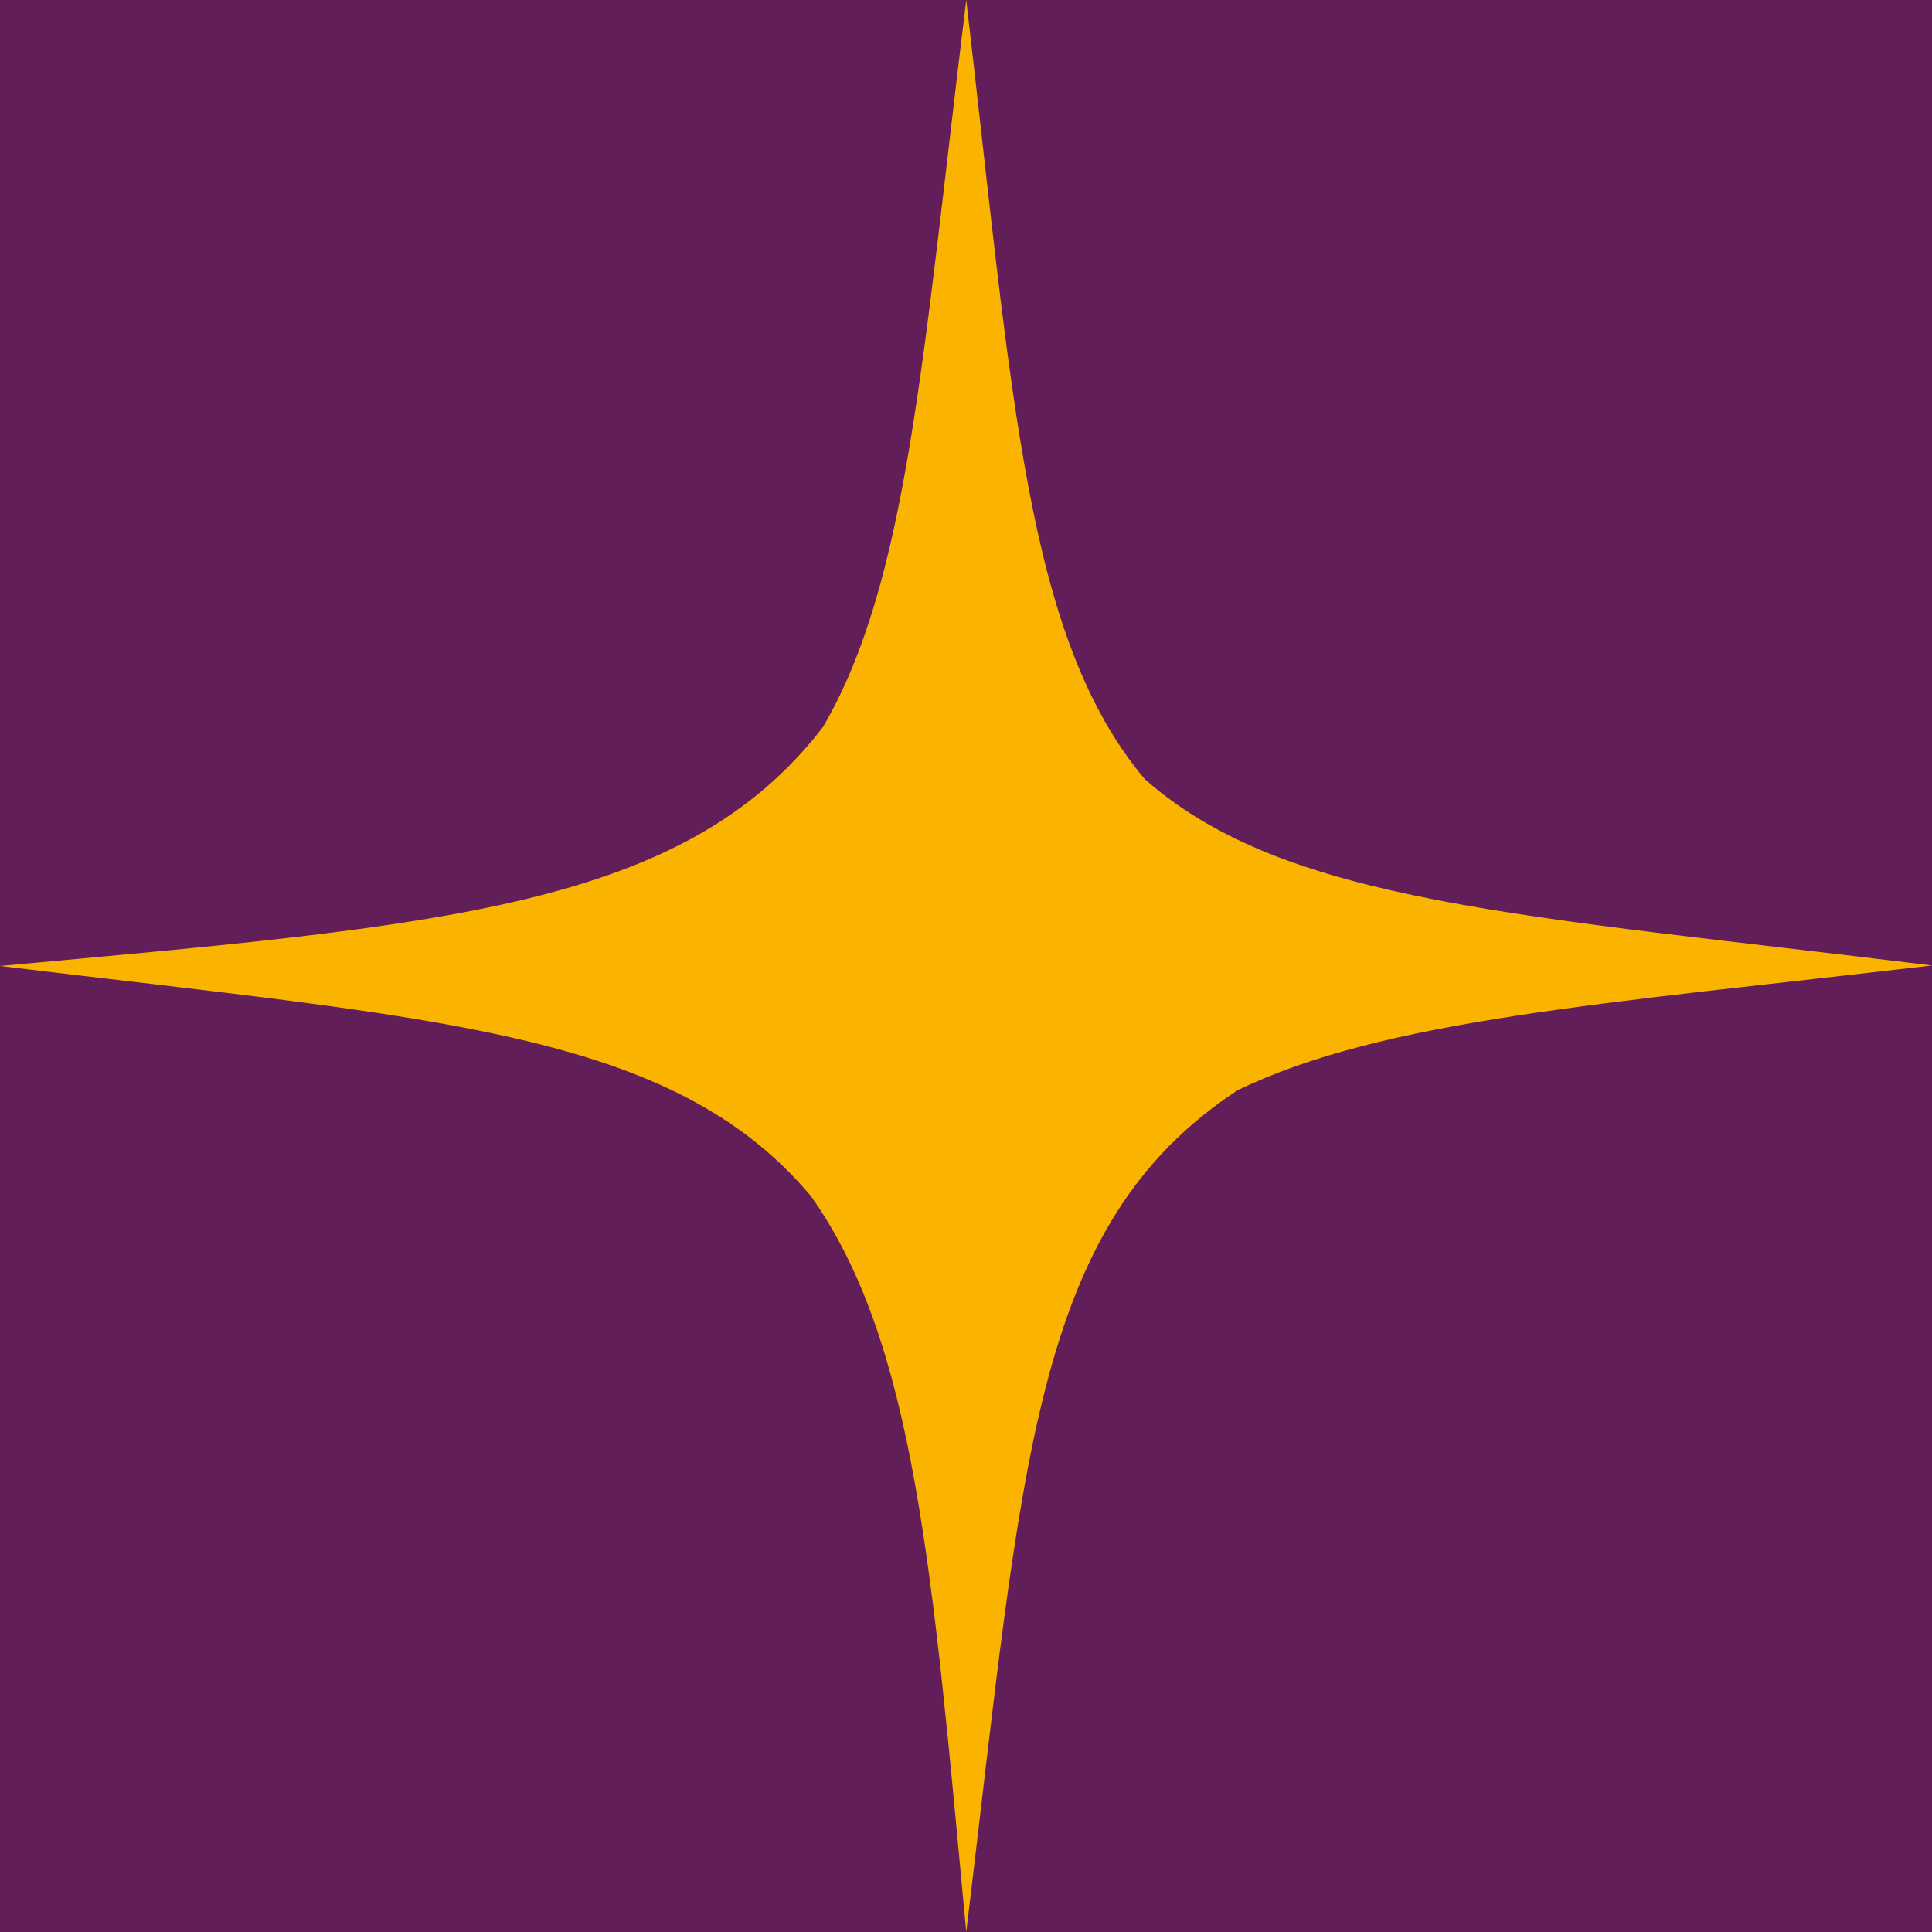
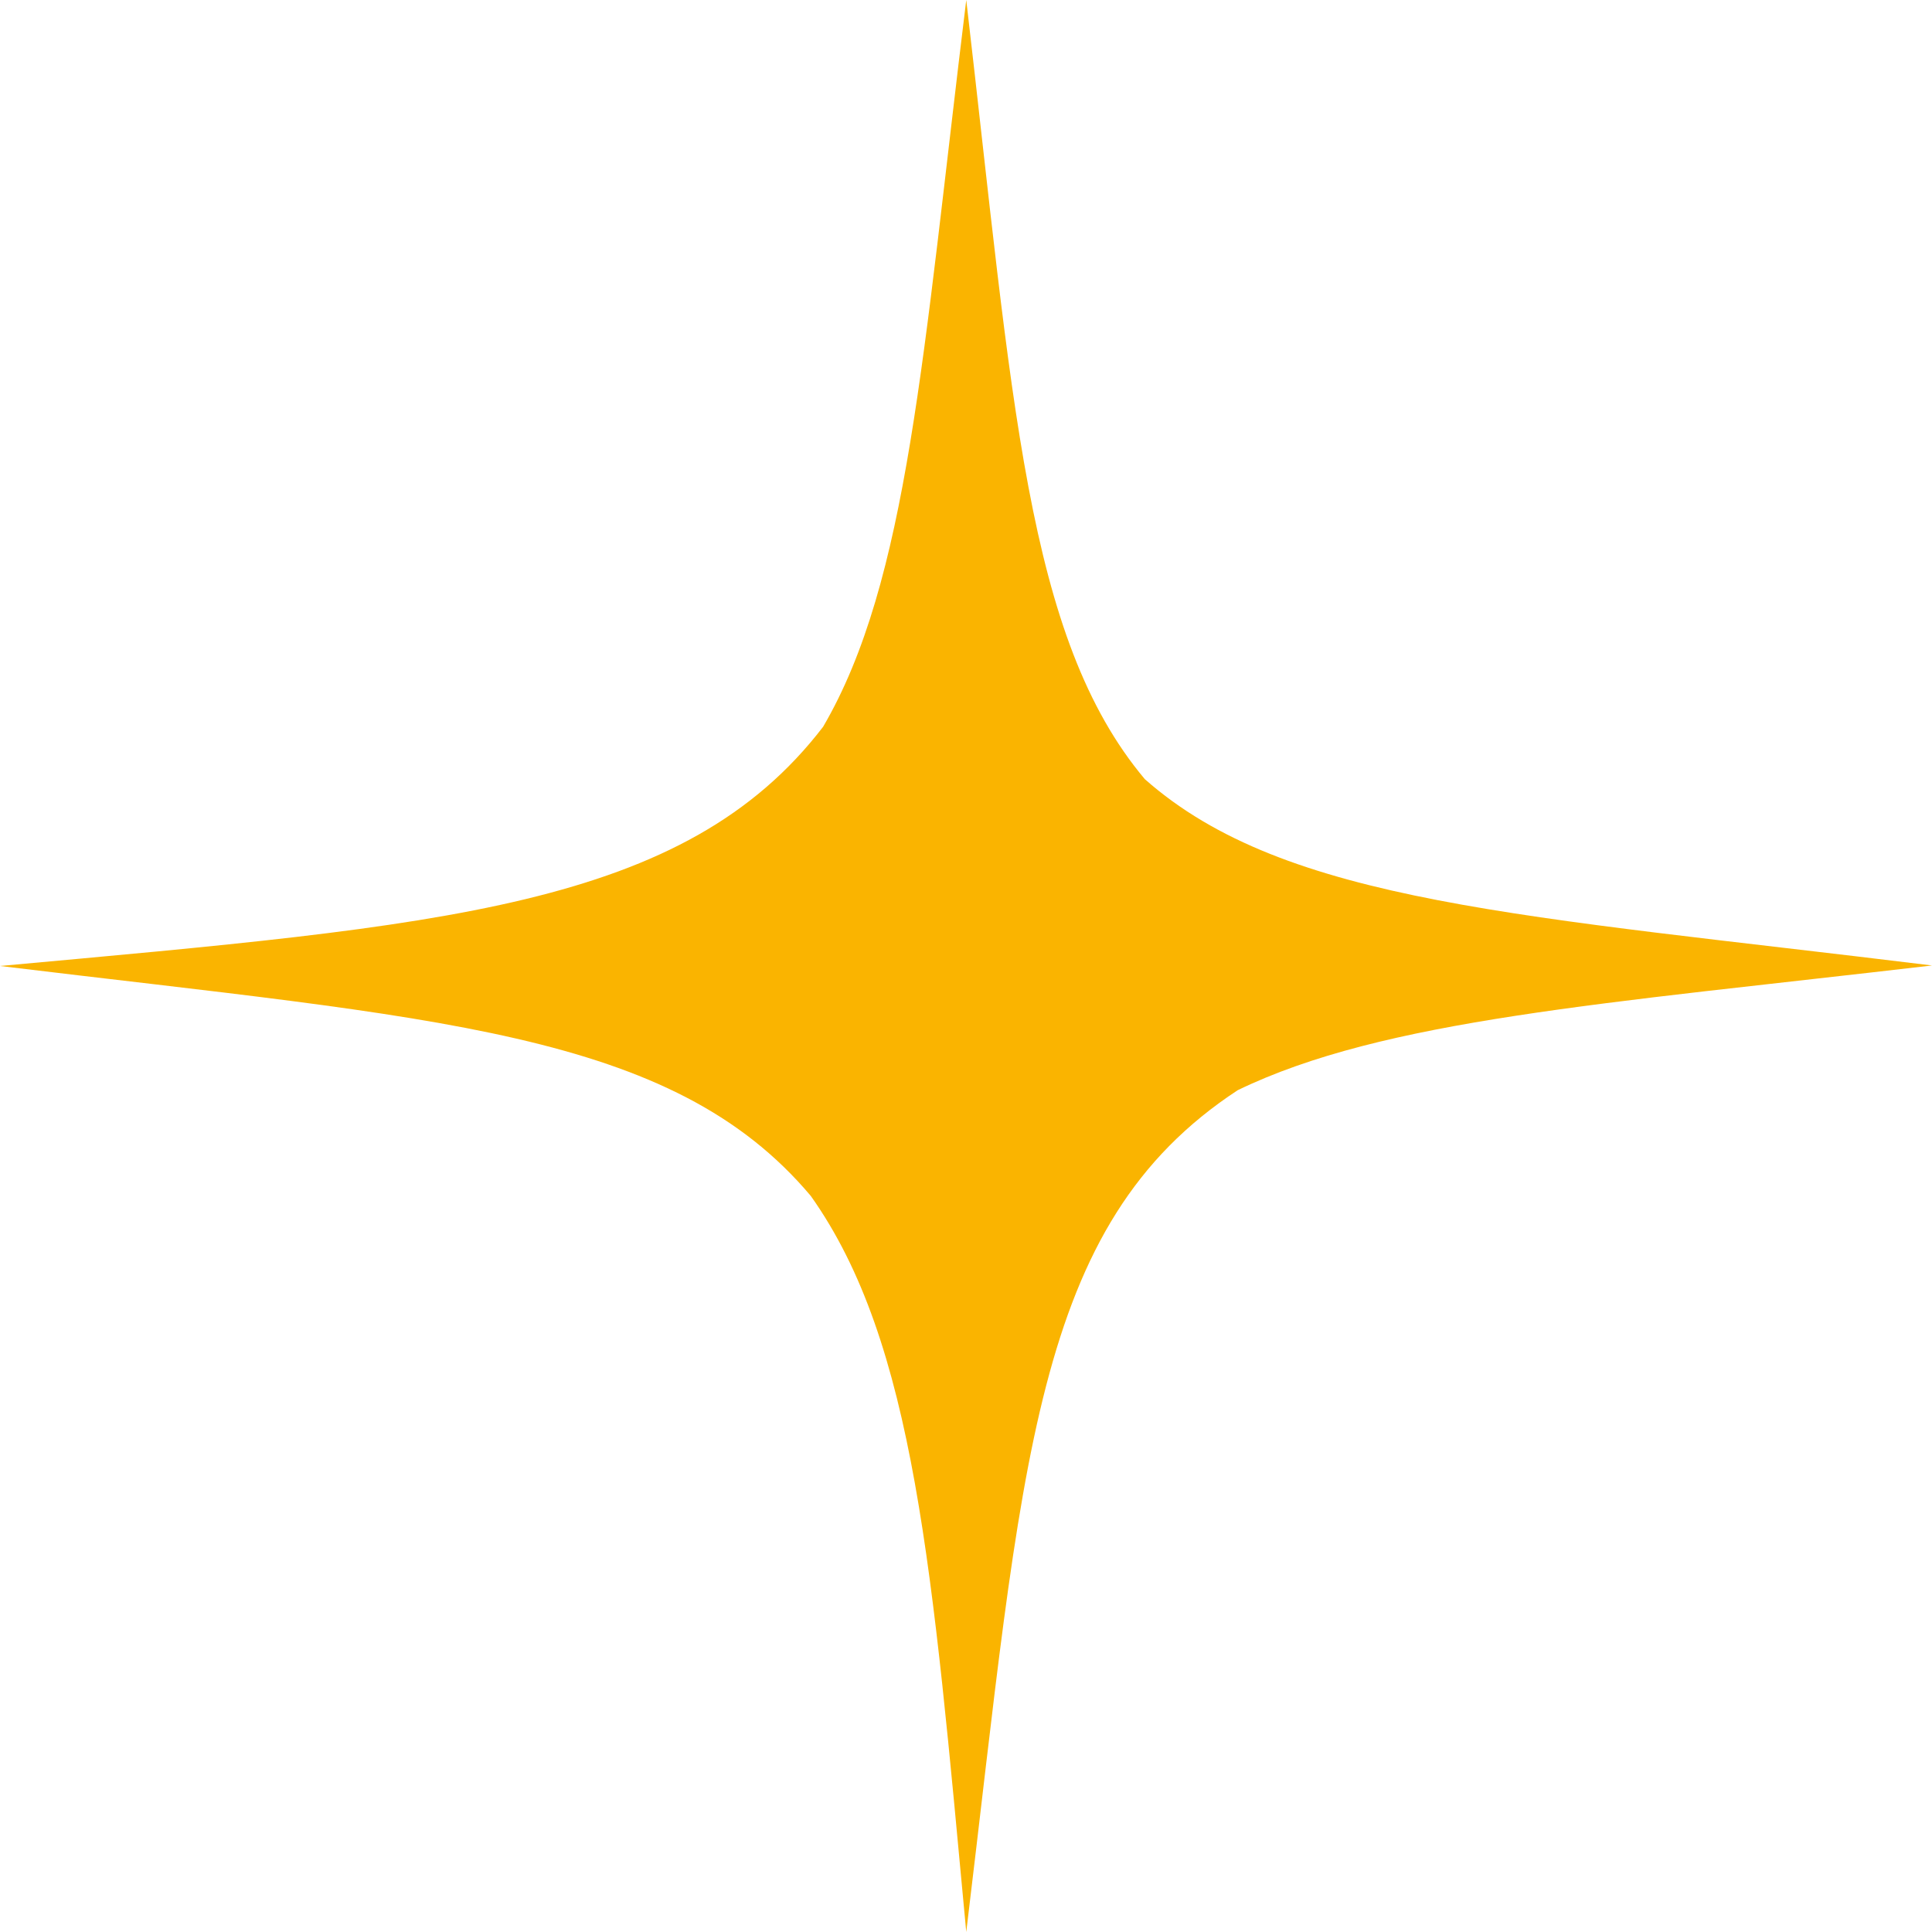
<svg xmlns="http://www.w3.org/2000/svg" version="1.1" x="0px" y="0px" width="144px" height="144px" viewBox="73.187 73.184 144 144" enable-background="new 72 72 144 144" xml:space="preserve">
-   <rect x="73.187" y="73.184" fill="#621E59" width="144" height="144" />
  <path fill="#FAB400" d="M145.206,73.184c-3.25,26.511-4.322,43.307-10.67,54.172c-10.365,13.504-28.342,14.805-61.349,17.827   c32.472,3.94,50.027,4.783,60.431,17.139c7.764,10.942,9.064,27.89,11.588,54.861c4.246-35.005,4.896-52.68,20.233-62.742   c10.9-5.28,27.194-6.427,51.748-9.296c-30.483-3.749-48.153-4.59-58.671-13.887C149.643,120.699,148.687,103.063,145.206,73.184   L145.206,73.184z" />
</svg>